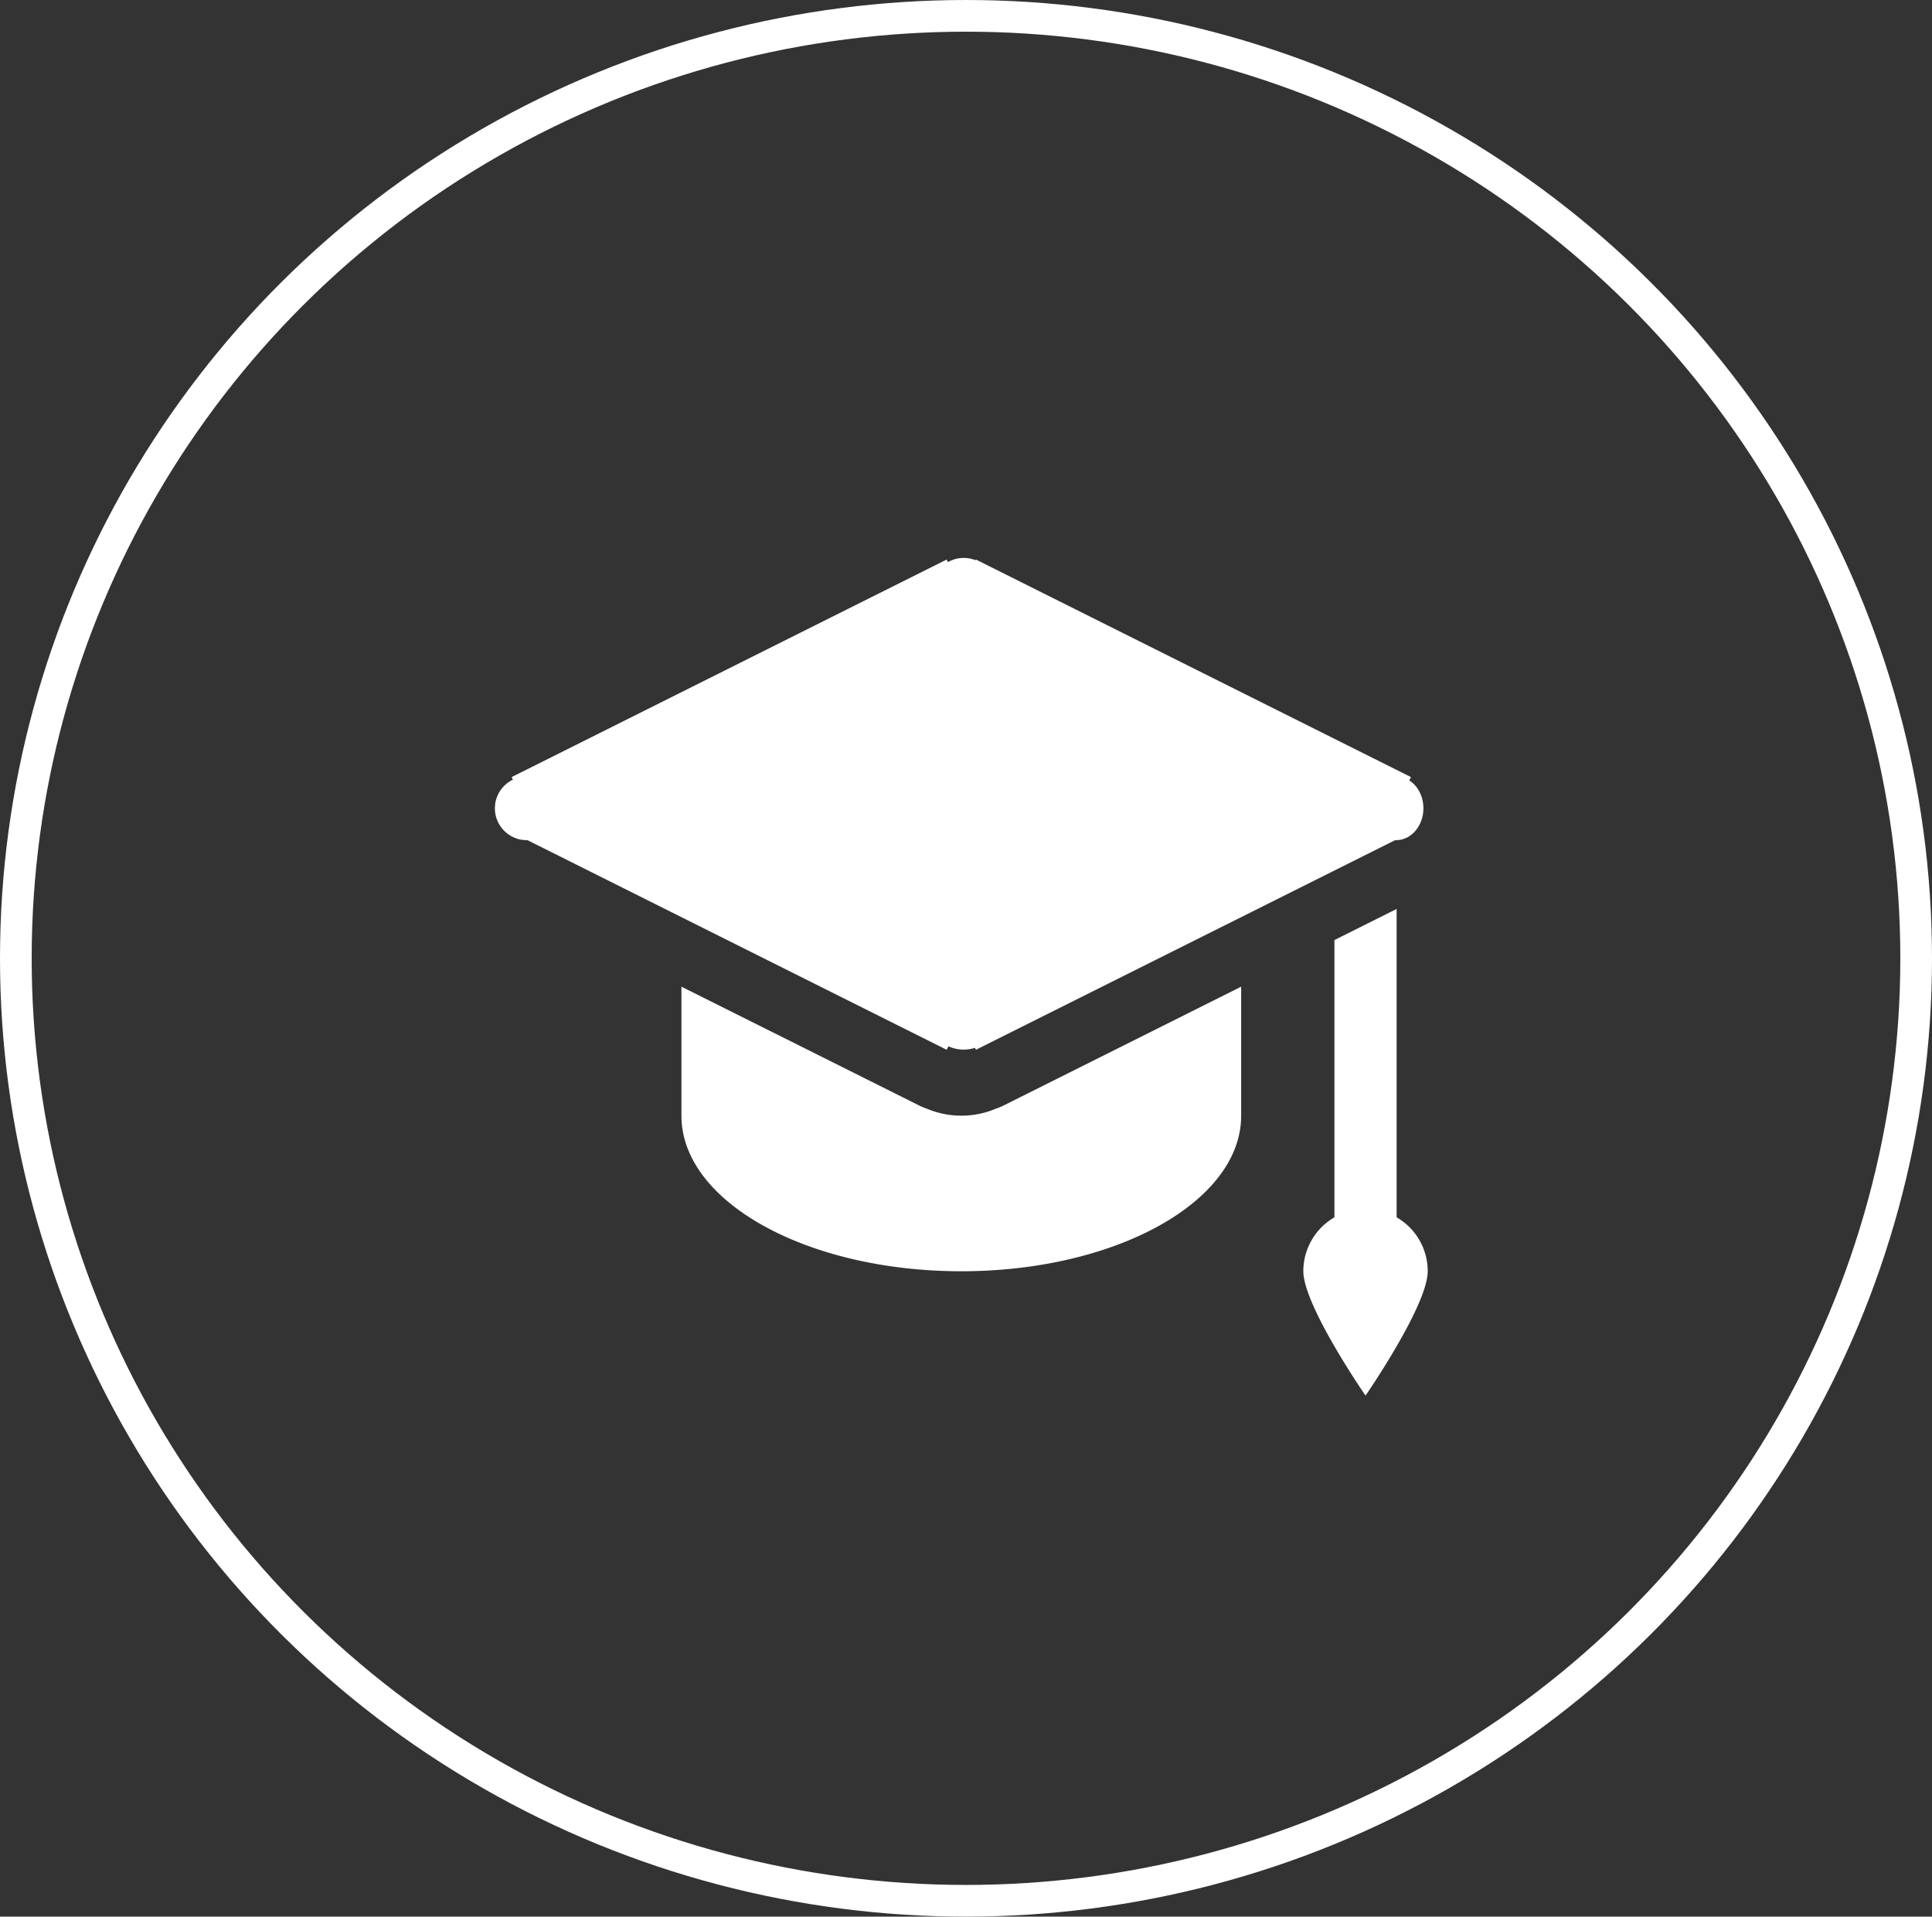
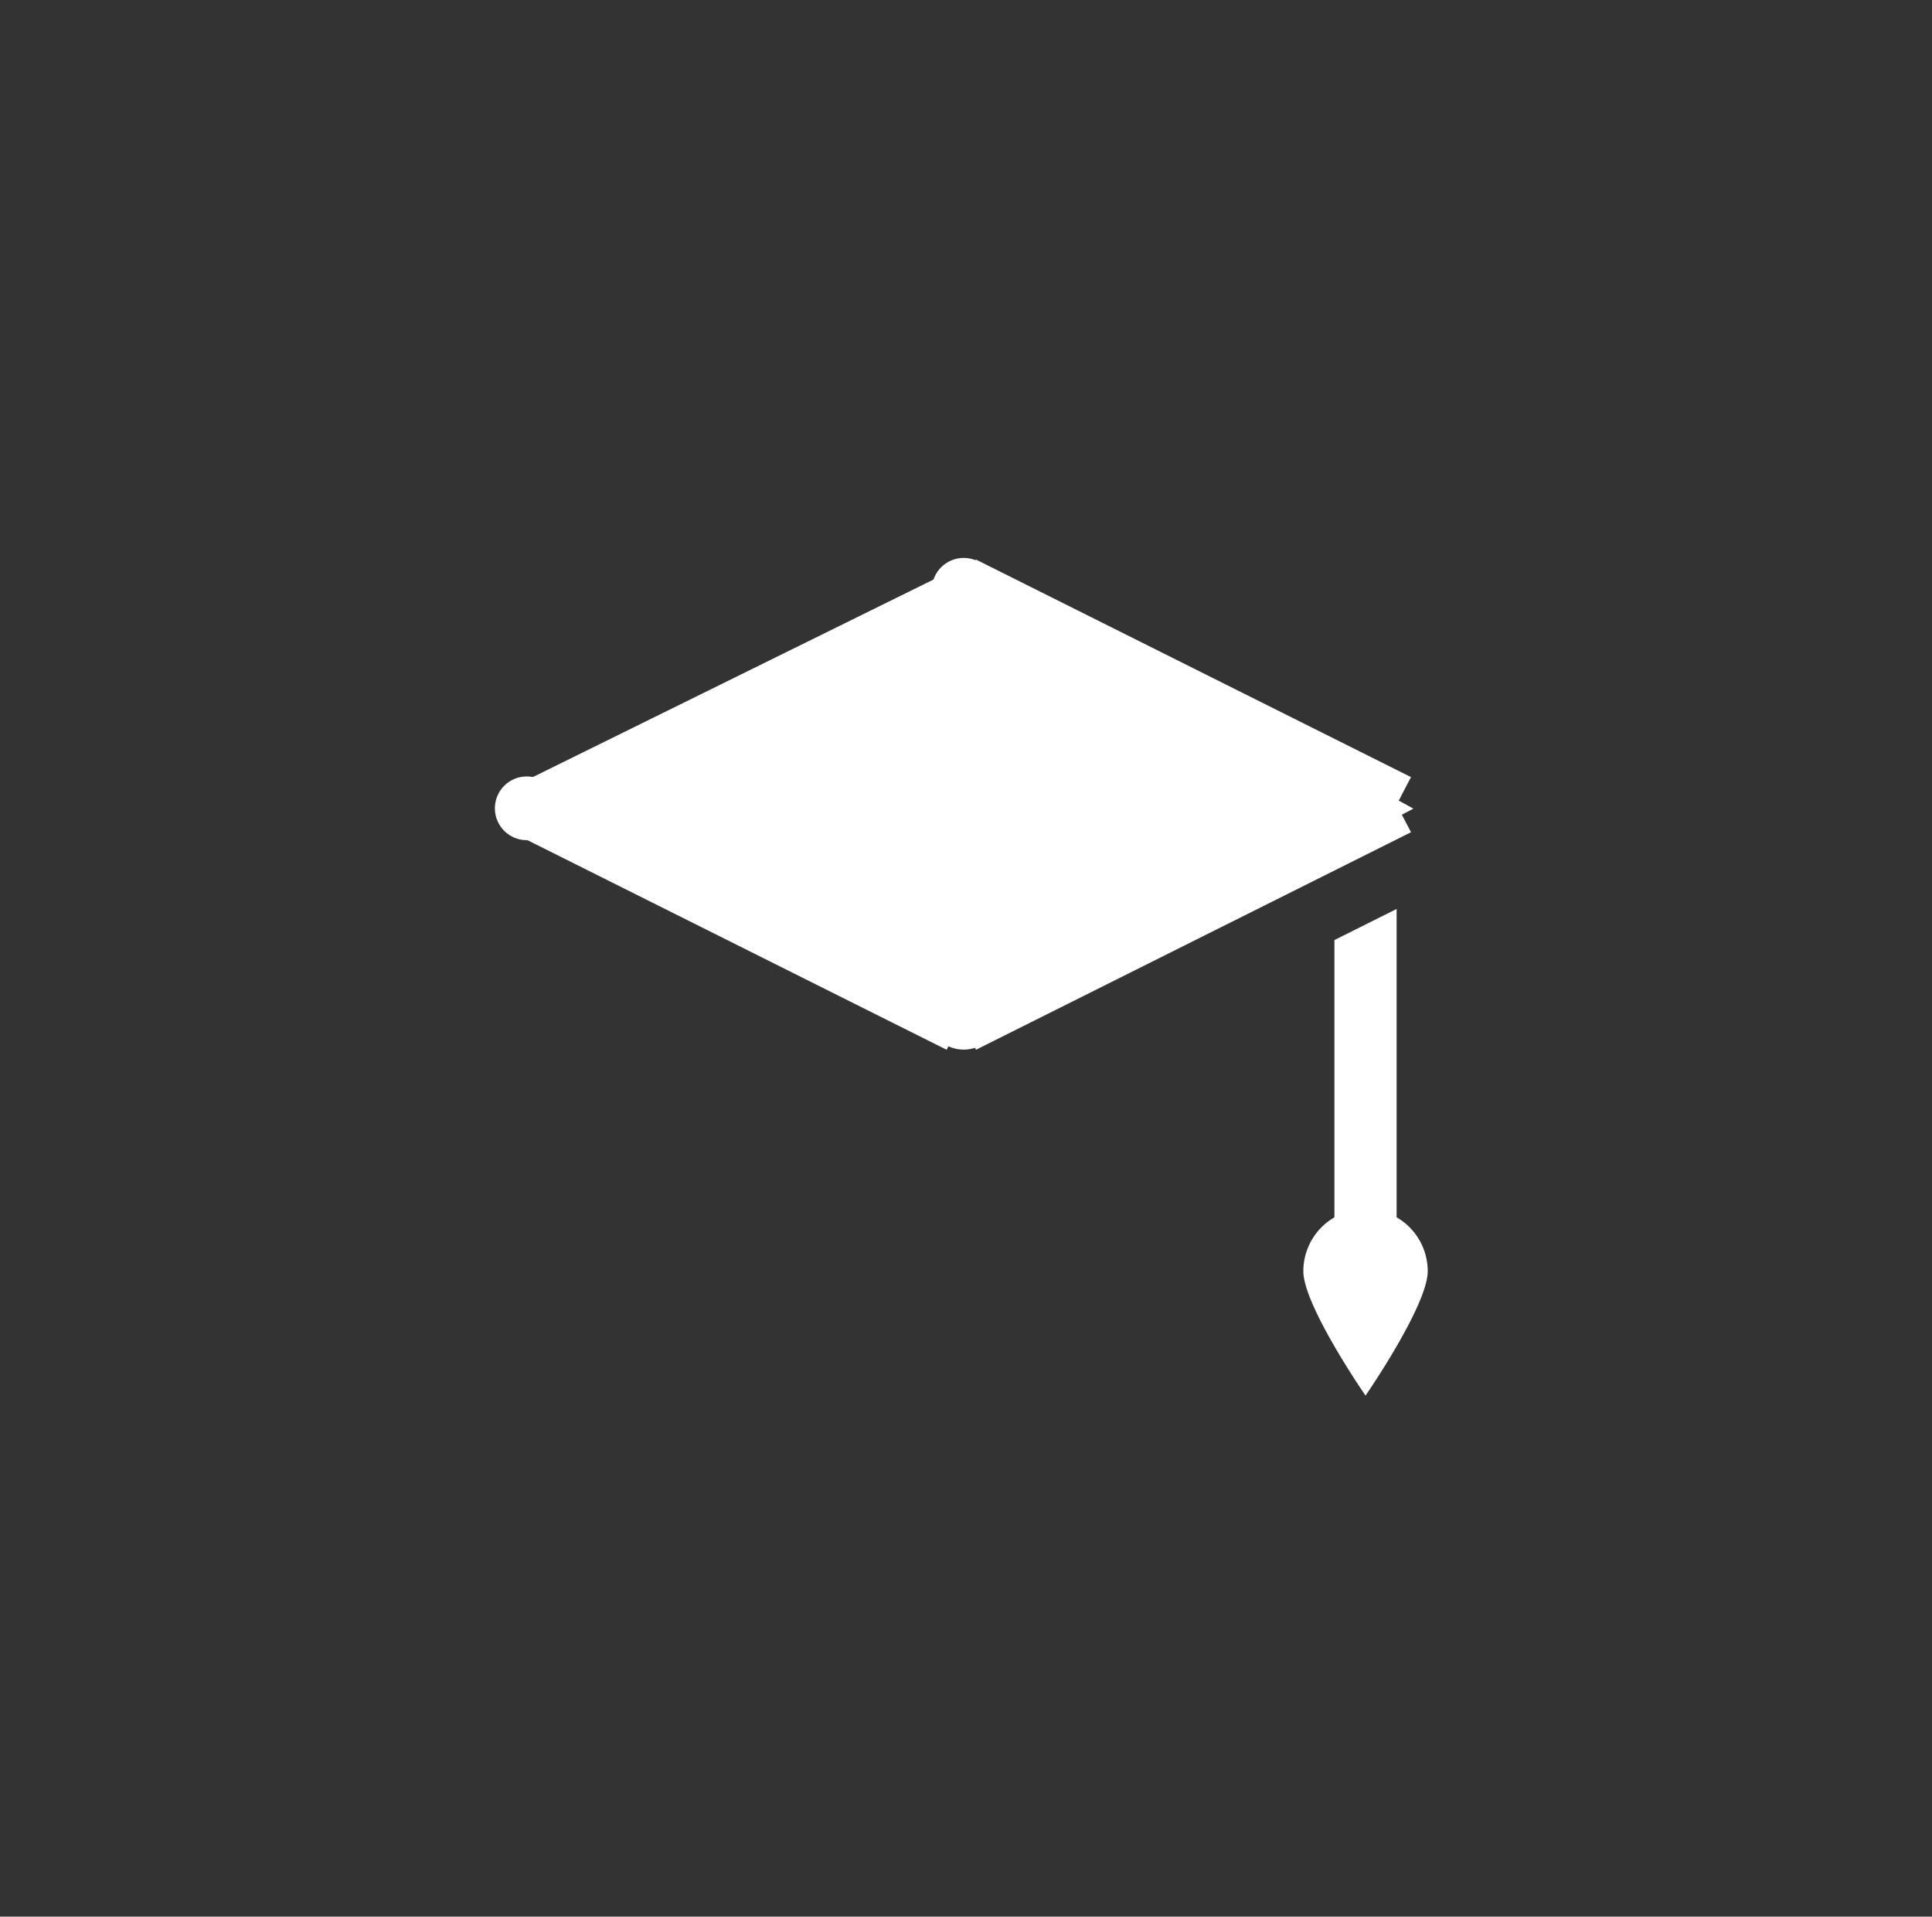
<svg xmlns="http://www.w3.org/2000/svg" width="122" height="121" viewBox="0 0 122 121">
  <rect x="0" y="0" width="122" height="121" fill="#333333" stroke="none" />
  <g id="learn-icon" transform="translate(-621 -6548)">
    <g id="Ellipse_80" data-name="Ellipse 80" transform="translate(621 6548)" fill="none" stroke="#fff" stroke-width="2">
      <ellipse cx="61" cy="60.5" rx="61" ry="60.5" stroke="none" />
-       <ellipse cx="61" cy="60.5" rx="60" ry="59.5" fill="none" />
    </g>
    <g id="Group_8712" data-name="Group 8712" transform="translate(1 2.329)">
      <g id="_2639826_cap_graduation_icon" data-name="2639826_cap_graduation_icon" transform="translate(651.25 6580.893)">
        <path id="Path_4446" data-name="Path 4446" d="M15.927,3.12,15,4.848V18.593H42.49l.907-1.74Z" transform="translate(14.453 -3.015)" fill="#fff" />
-         <path id="Path_4447" data-name="Path 4447" d="M28.008,3.12l.927,1.728V18.593H1.445l-.907-1.74Z" transform="translate(0.518 -3.015)" fill="#fff" />
        <path id="Path_4448" data-name="Path 4448" d="M28.008,26.473l.927-1.728V11H1.445L.538,12.74Z" transform="translate(0.518 4.578)" fill="#fff" />
        <path id="Path_4449" data-name="Path 4449" d="M15.927,26.473,15,24.745V11H42.49l.907,1.74Z" transform="translate(14.453 4.578)" fill="#fff" />
-         <ellipse id="Ellipse_19" data-name="Ellipse 19" cx="1.725" cy="2.012" rx="1.725" ry="2.012" transform="translate(55.185 13.796)" fill="#fff" />
        <ellipse id="Ellipse_20" data-name="Ellipse 20" cx="2.012" cy="2.012" rx="2.012" ry="2.012" transform="translate(0 13.796)" fill="#fff" />
        <ellipse id="Ellipse_21" data-name="Ellipse 21" cx="2.012" cy="1.725" rx="2.012" ry="1.725" transform="translate(27.592 27.592)" fill="#fff" />
        <ellipse id="Ellipse_22" data-name="Ellipse 22" cx="2.012" cy="2.012" rx="2.012" ry="2.012" transform="translate(27.592 0)" fill="#fff" />
        <g id="Group_8040" data-name="Group 8040" transform="translate(11.781 22.162)">
-           <path id="Path_4450" data-name="Path 4450" d="M26.354,24.347a3.912,3.912,0,0,1-.5.208,5.6,5.6,0,0,1-4.355,0,3.77,3.77,0,0,1-.509-.212L6,16.852V25c0,5.421,7.911,9.818,17.672,9.818S41.344,30.418,41.344,25V16.852Z" transform="translate(-6 -11.945)" fill="#fff" />
          <path id="Path_4451" data-name="Path 4451" d="M27,16.317V37.222a1.964,1.964,0,0,0,3.927,0V14.353Z" transform="translate(14.234 -14.353)" fill="#fff" />
        </g>
        <path id="Path_4452" data-name="Path 4452" d="M33.854,27.927c0,2.17-3.927,7.854-3.927,7.854S26,30.1,26,27.927a3.927,3.927,0,0,1,7.854,0Z" transform="translate(25.052 17.104)" fill="#fff" />
      </g>
      <path id="Path_4804" data-name="Path 4804" d="M-13557.25-594.777l27.379-13.494,28.254,15.473-28.254,14.756-28.686-14.756Z" transform="translate(14210.869 7189.52)" fill="#fff" />
    </g>
  </g>
</svg>